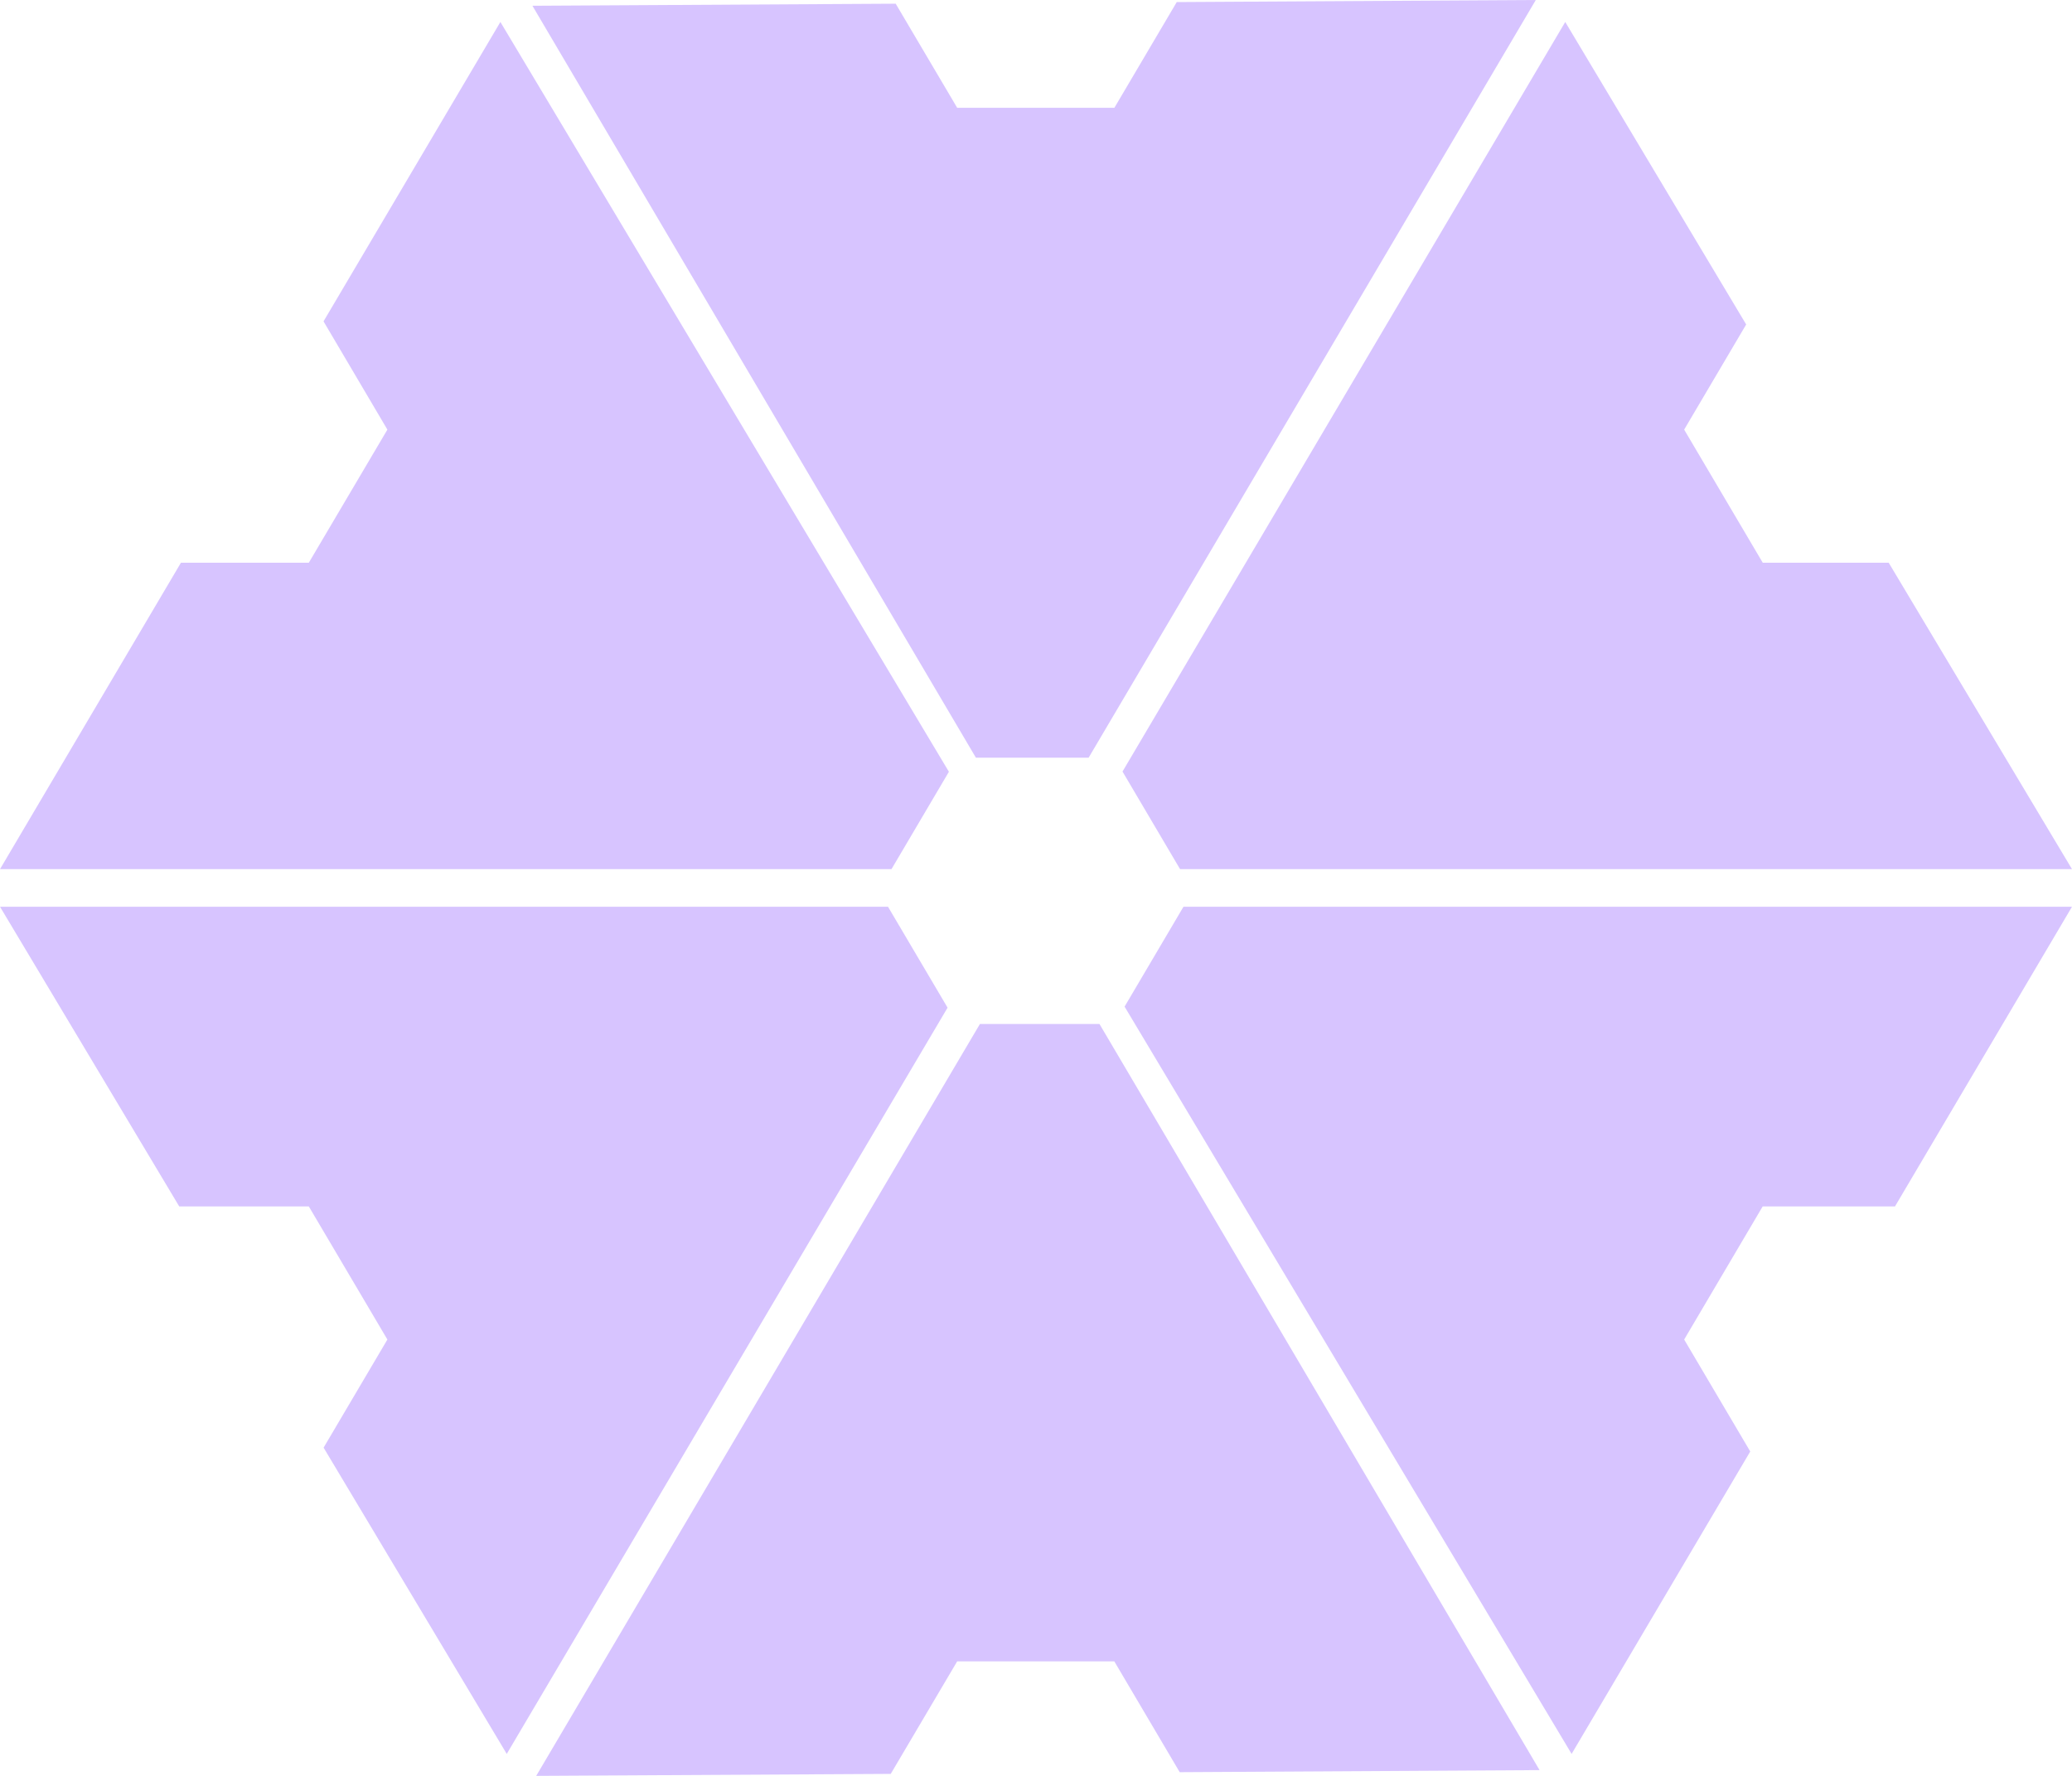
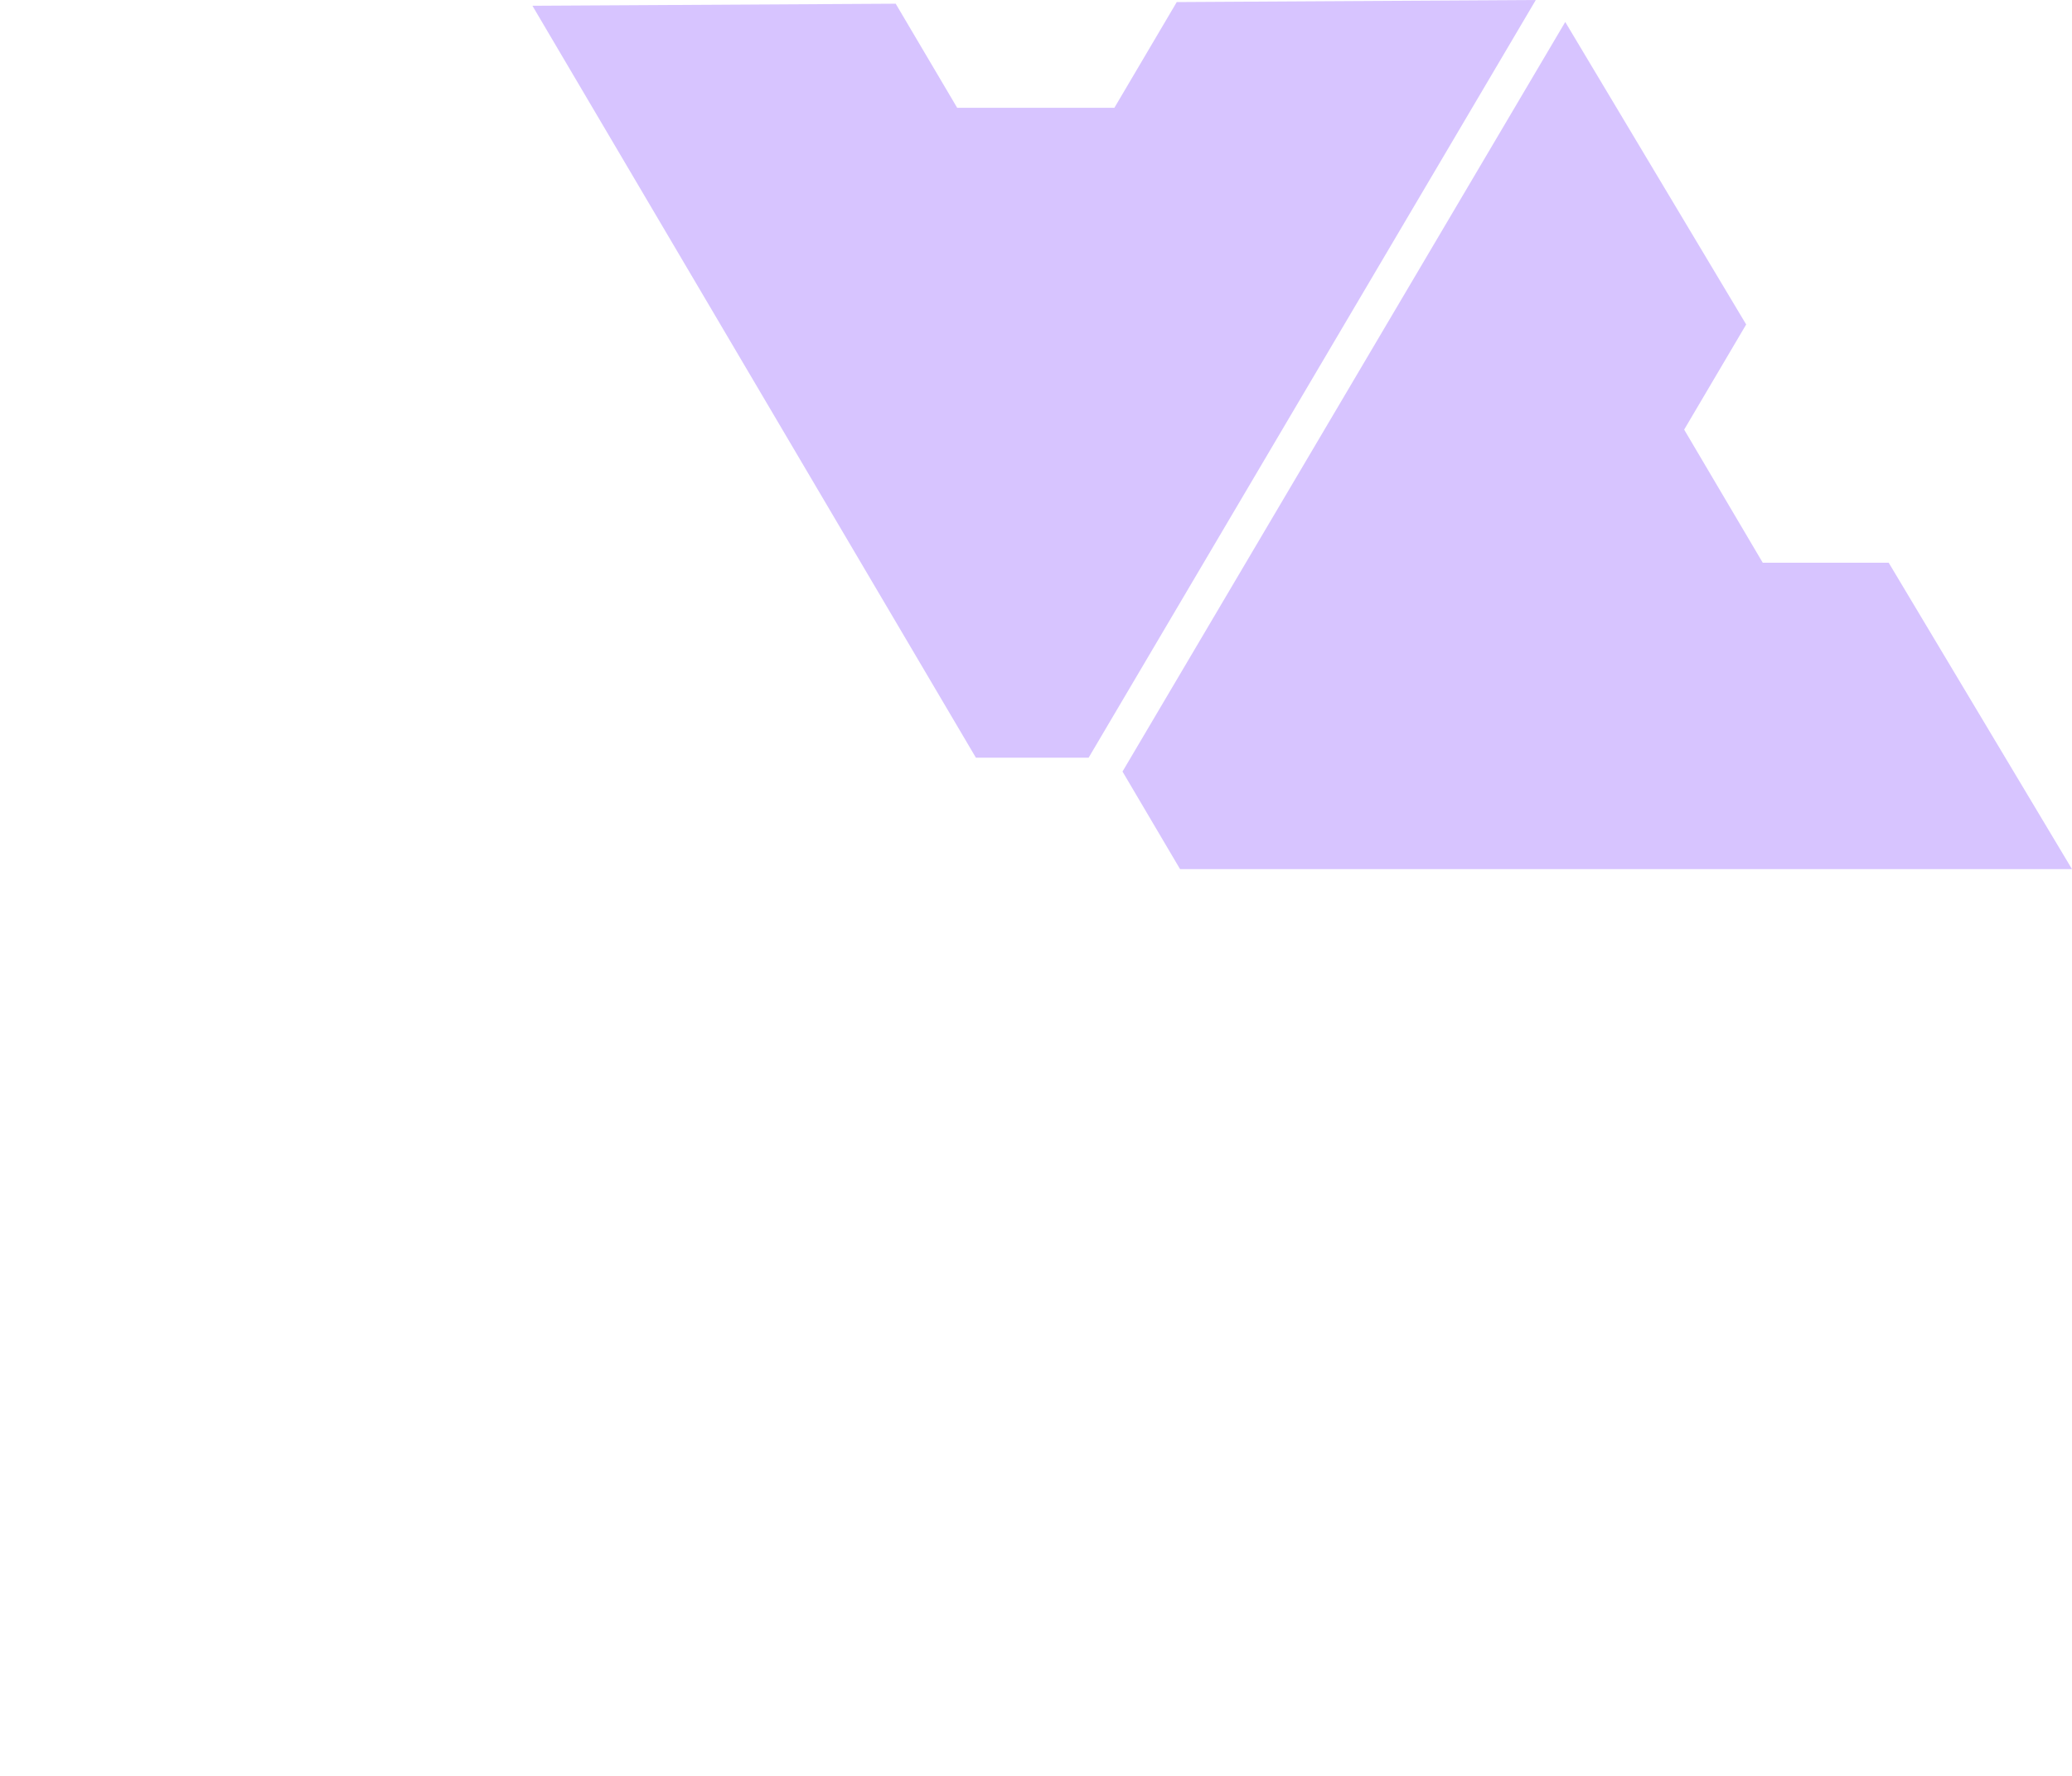
<svg xmlns="http://www.w3.org/2000/svg" width="28" height="24" viewBox="0 0 28 24" fill="none">
  <path d="M12.104 0.05L7.195 0.078L13.188 10.24H14.711L20.754 0L15.902 0.028L15.059 1.457H12.935L12.104 0.05Z" fill="#D7C4FF" />
-   <path d="M0 11.746L2.445 7.605H4.173L5.235 5.806L4.372 4.343L6.762 0.297L12.823 10.43L12.047 11.746H0Z" fill="#D7C4FF" />
-   <path d="M0 12.254L12 12.254L12.805 13.618L6.848 23.703L4.373 19.564L5.235 18.103L4.173 16.304H2.422L0 12.254Z" fill="#D7C4FF" />
-   <path d="M13.242 13.839L7.246 24L12.037 23.973L12.935 22.452H15.058L15.942 23.95L20.805 23.922L14.858 13.839H13.242Z" fill="#D7C4FF" />
-   <path d="M21.238 23.703L15.197 13.604L15.993 12.254L28 12.254L25.608 16.304H23.82L22.759 18.103L23.652 19.616L21.238 23.703Z" fill="#D7C4FF" />
  <path d="M15.169 10.427L21.152 0.297L23.597 4.385L22.759 5.806L23.821 7.605H25.523L28 11.746H15.947L15.169 10.427Z" fill="#D7C4FF" />
</svg>